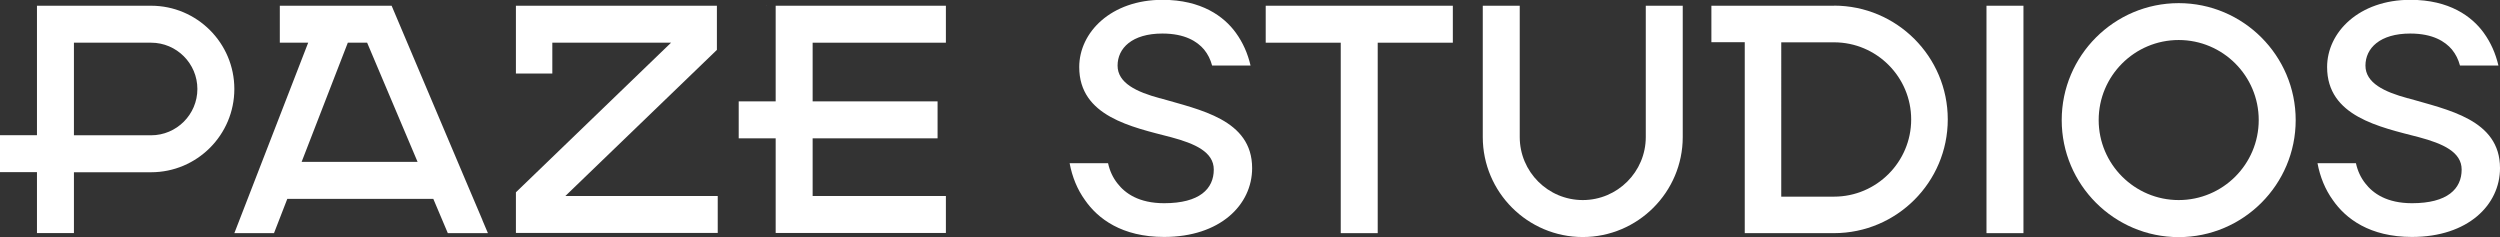
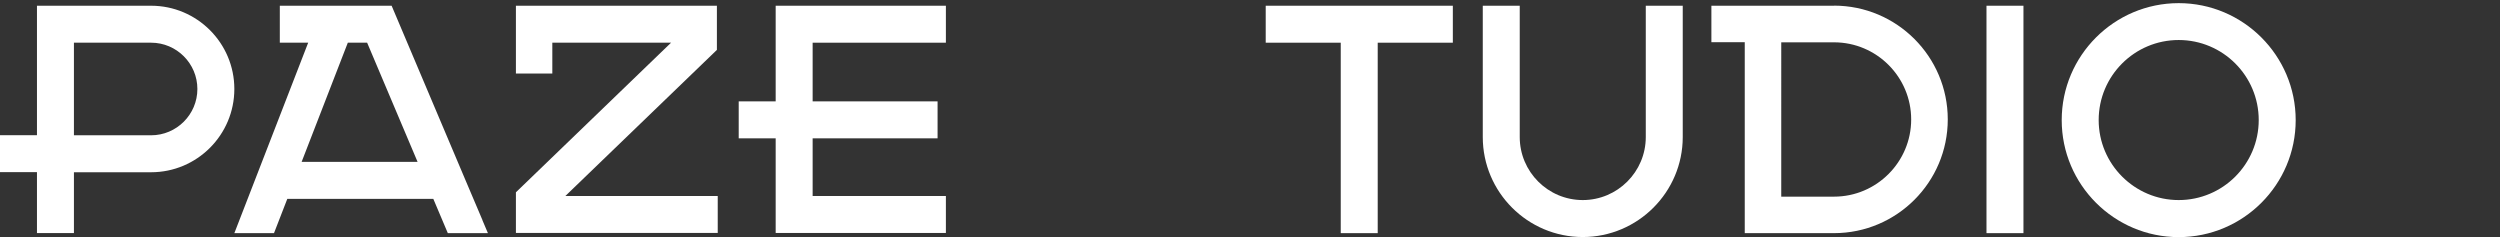
<svg xmlns="http://www.w3.org/2000/svg" id="Ebene_2" data-name="Ebene 2" viewBox="0 0 270.54 25.65">
  <rect x="0" y="0" width="270.54" height="25.65" fill="#333333" stroke="none" />
  <defs>
    <style>
      .cls-1 {
        fill: #fff;
        stroke-width: 0px;
      }
    </style>
  </defs>
  <polygon class="cls-1" points="59.77 7.96 59.77 4.62 72.62 4.62 55.83 20.81 55.83 25.21 77.67 25.21 77.67 21.21 61.18 21.21 77.58 5.4 77.58 .62 55.83 .62 55.83 7.96 59.77 7.96" />
  <g>
-     <polygon class="cls-1" points="82.92 .62 82.92 .65 82.95 .62 82.92 .62" />
    <polygon class="cls-1" points="102.36 4.62 102.36 .62 83.94 .62 83.94 10.97 82.92 10.97 79.94 10.97 79.94 14.97 82.92 14.97 83.94 14.97 83.94 25.21 102.36 25.21 102.36 21.21 87.94 21.21 87.94 14.97 101.46 14.97 101.46 10.97 87.94 10.97 87.94 4.62 102.36 4.62" />
  </g>
  <polygon class="cls-1" points="136.97 .62 136.97 4.62 145.09 4.62 145.09 25.23 149.09 25.23 149.09 4.62 157.22 4.62 157.22 .62 136.97 .62" />
  <path class="cls-1" d="M178.1,14.83c0,3.76-3.06,6.82-6.82,6.82s-6.82-3.06-6.82-6.82V.62h-4v14.21c0,5.97,4.86,10.82,10.82,10.82s10.82-4.86,10.82-10.82V.62h-4v14.21Z" />
  <path class="cls-1" d="M198.47.62h-13.27v3.95h3.61v20.66h9.66c6.79,0,12.31-5.52,12.31-12.31s-5.52-12.31-12.31-12.31ZM198.47,21.28h-5.71V4.58h5.71c4.61,0,8.35,3.75,8.35,8.35s-3.75,8.35-8.35,8.35Z" />
  <rect class="cls-1" x="214.97" y=".62" width="4" height="24.61" />
-   <path class="cls-1" d="M235.77.34c-6.98,0-12.66,5.68-12.66,12.66s5.68,12.66,12.66,12.66,12.66-5.68,12.66-12.66S242.75.34,235.77.34ZM235.77,21.65c-4.77,0-8.66-3.88-8.66-8.66s3.88-8.66,8.66-8.66,8.66,3.88,8.66,8.66-3.88,8.66-8.66,8.66Z" />
+   <path class="cls-1" d="M235.77.34c-6.98,0-12.66,5.68-12.66,12.66s5.68,12.66,12.66,12.66,12.66-5.68,12.66-12.66S242.75.34,235.77.34ZM235.77,21.65c-4.77,0-8.66-3.88-8.66-8.66s3.88-8.66,8.66-8.66,8.66,3.88,8.66,8.66-3.88,8.66-8.66,8.66" />
  <path class="cls-1" d="M8,18.64h8.35c4.97,0,9.01-4.04,9.01-9.01S21.32.62,16.35.62H4v14.01H0v4h4v6.59h4v-6.59ZM8,4.62h8.35c2.76,0,5.01,2.25,5.01,5.01s-2.25,5.01-5.01,5.01h-8.35V4.62Z" />
  <path class="cls-1" d="M52.21,23.82l-1.81-4.26L42.38.62h-12.1v4h3.07l-7.99,20.61h4.29l1.44-3.71h15.8l1.57,3.71h4.34l-.6-1.41ZM32.64,17.52l5-12.9h2.09l5.46,12.9h-12.56Z" />
-   <path class="cls-1" d="M260.59,10.64c-2.57-.69-4.61-1.66-4.61-3.54s1.56-3.47,4.85-3.47c2.46,0,3.78.87,4.51,1.73.42.52.69,1.07.87,1.73h4.16c-.31-1.32-.83-2.49-1.59-3.54-1.28-1.77-3.71-3.57-7.94-3.57-5.55,0-9.01,3.5-9.01,7.28,0,5.34,5.68,6.48,9.95,7.59,2.57.69,4.61,1.59,4.61,3.5,0,2.08-1.53,3.64-5.37,3.64-2.74,0-4.23-1.07-5.06-2.15-.49-.62-.83-1.35-1.01-2.18h-4.16c.28,1.49.83,2.84,1.66,3.99,1.39,2.01,3.99,3.99,8.56,3.99,6.07,0,9.53-3.47,9.53-7.45,0-5.27-5.69-6.31-9.95-7.56Z" />
-   <path class="cls-1" d="M125.55,10.64c-2.57-.69-4.61-1.66-4.61-3.54s1.56-3.47,4.85-3.47c2.46,0,3.78.87,4.51,1.73.42.52.69,1.07.87,1.73h4.16c-.31-1.32-.83-2.49-1.59-3.54-1.28-1.77-3.71-3.57-7.94-3.57-5.55,0-9.01,3.5-9.01,7.28,0,5.34,5.68,6.48,9.95,7.59,2.57.69,4.61,1.59,4.61,3.5,0,2.08-1.53,3.64-5.37,3.64-2.74,0-4.23-1.07-5.06-2.15-.49-.62-.83-1.35-1.01-2.18h-4.16c.28,1.49.83,2.84,1.66,3.99,1.39,2.01,3.99,3.99,8.56,3.99,6.07,0,9.53-3.47,9.53-7.45,0-5.27-5.69-6.31-9.95-7.56Z" />
</svg>